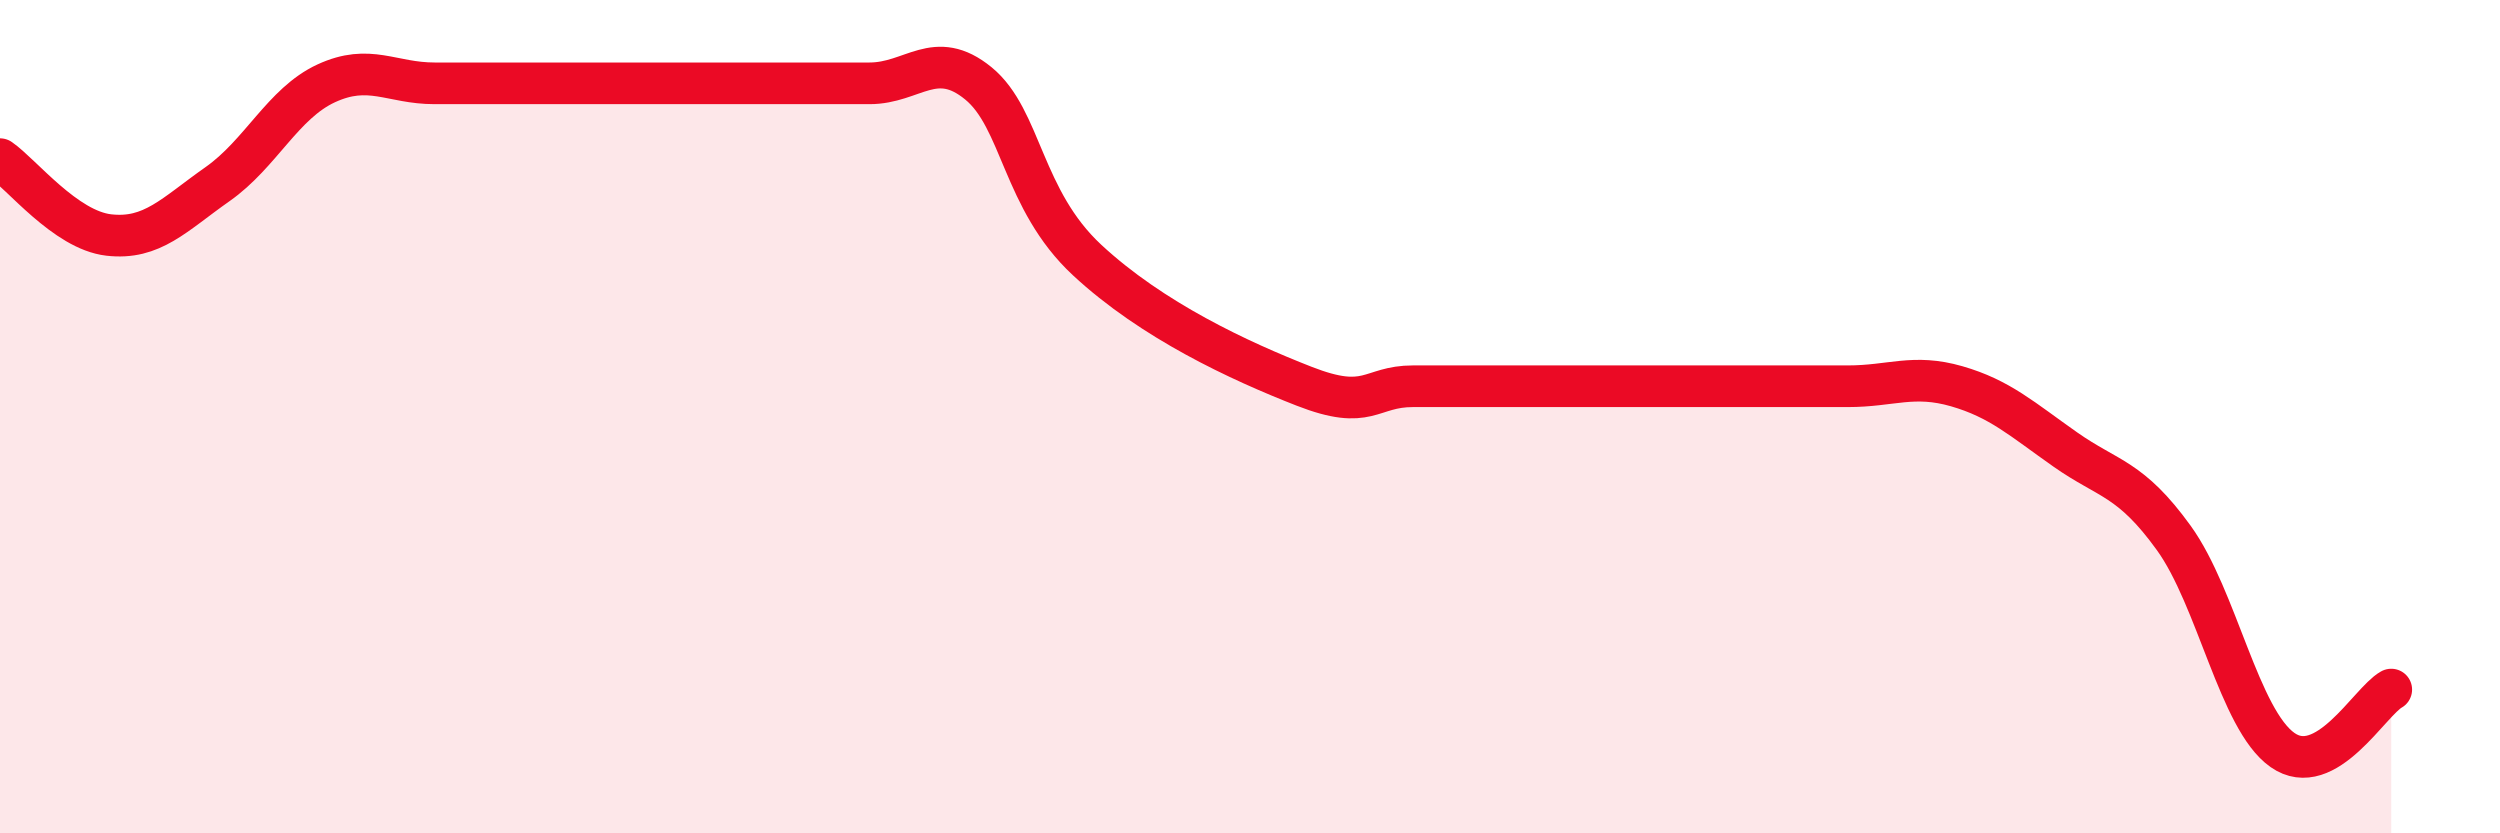
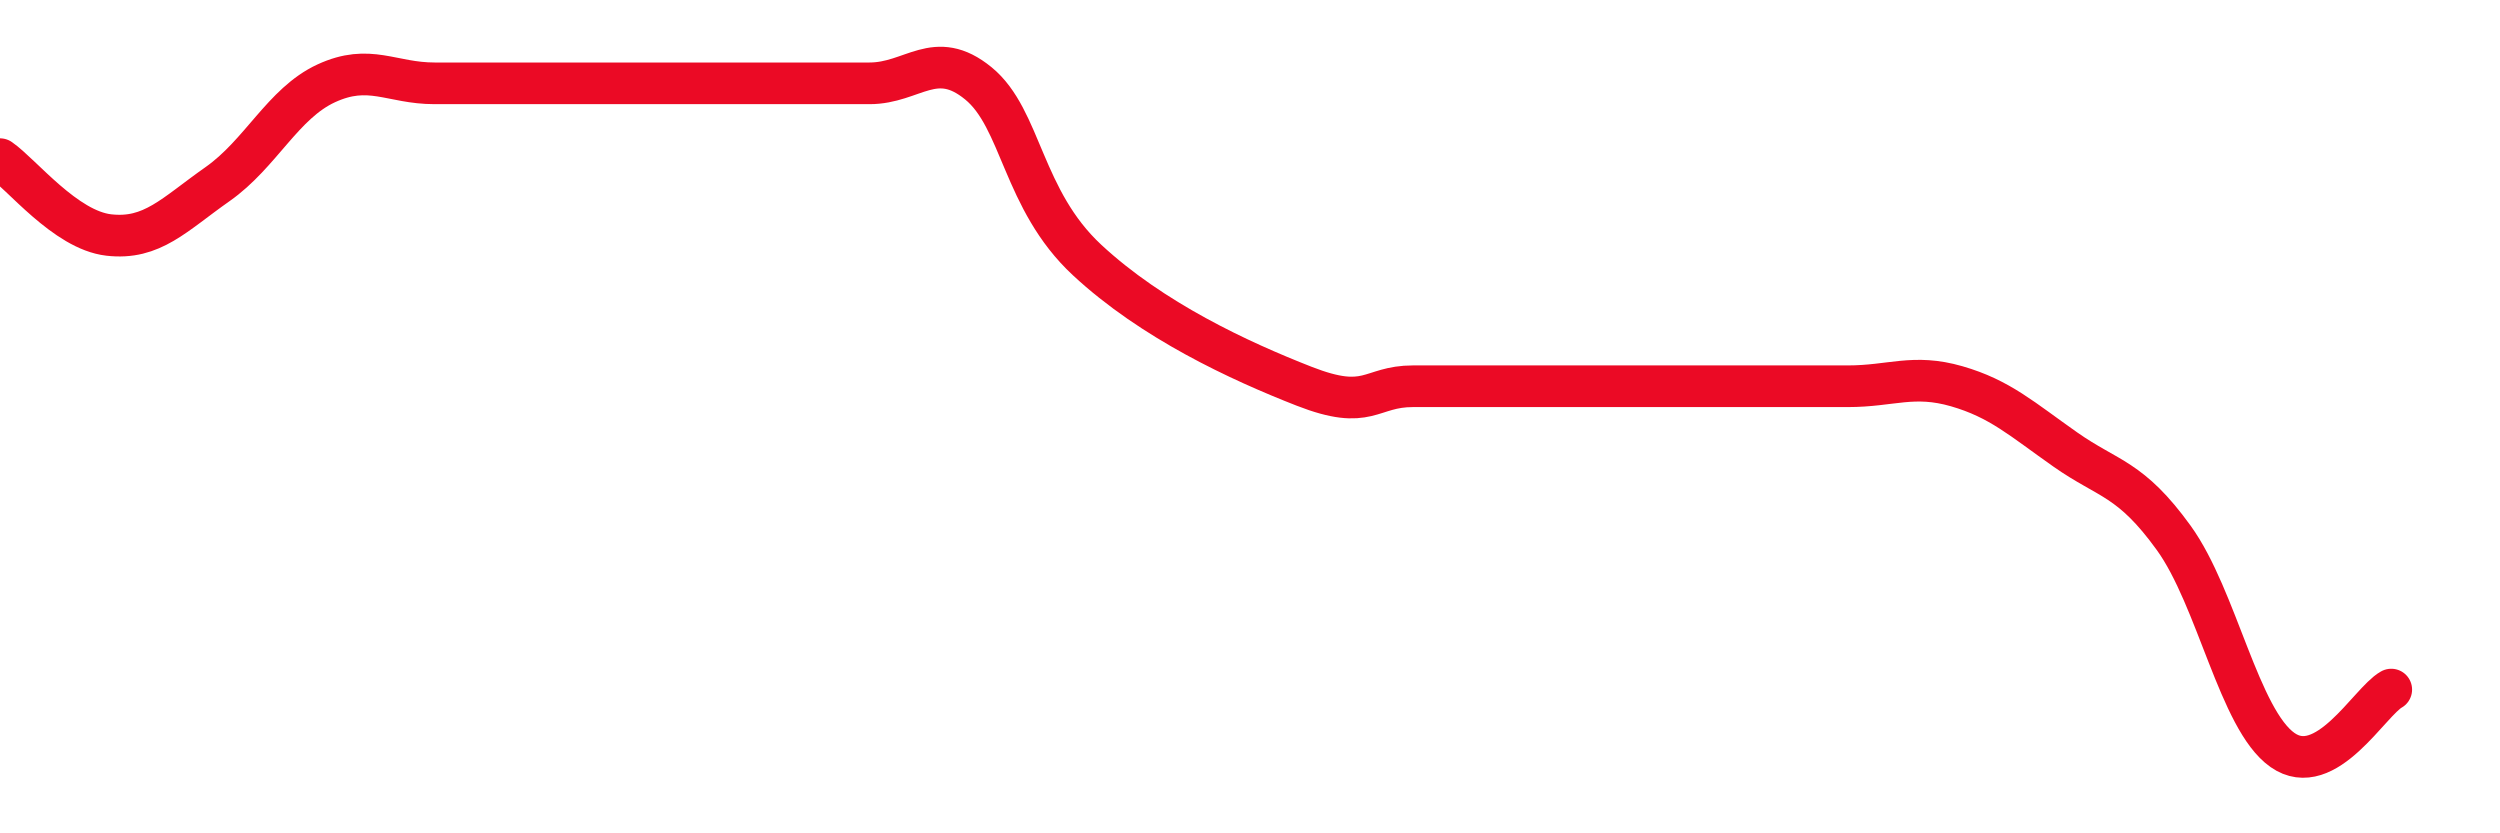
<svg xmlns="http://www.w3.org/2000/svg" width="60" height="20" viewBox="0 0 60 20">
-   <path d="M 0,3.82 C 0.52,4.18 1.57,5.52 2.61,5.64 C 3.65,5.76 4.18,5.15 5.22,4.42 C 6.26,3.69 6.79,2.48 7.83,2 C 8.87,1.52 9.39,2 10.43,2 C 11.47,2 12,2 13.04,2 C 14.08,2 14.61,2 15.65,2 C 16.69,2 17.22,2 18.26,2 C 19.3,2 19.83,2 20.87,2 C 21.91,2 22.44,1.15 23.48,2 C 24.52,2.85 24.53,4.79 26.09,6.24 C 27.65,7.69 29.74,8.66 31.3,9.27 C 32.86,9.88 32.87,9.27 33.91,9.27 C 34.95,9.27 35.48,9.27 36.52,9.27 C 37.56,9.27 38.09,9.27 39.13,9.27 C 40.17,9.27 40.7,9.27 41.74,9.27 C 42.78,9.27 43.31,9.27 44.35,9.27 C 45.39,9.27 45.92,8.97 46.96,9.27 C 48,9.57 48.53,10.06 49.57,10.79 C 50.61,11.52 51.13,11.47 52.17,12.91 C 53.21,14.35 53.74,17.27 54.78,18 C 55.82,18.73 56.87,16.84 57.39,16.55L57.39 20L0 20Z" fill="#EB0A25" opacity="0.1" stroke-linecap="round" stroke-linejoin="round" />
-   <path d="M 0,3.82 C 0.52,4.18 1.57,5.52 2.61,5.64 C 3.65,5.76 4.18,5.15 5.22,4.42 C 6.26,3.69 6.79,2.48 7.83,2 C 8.87,1.52 9.39,2 10.43,2 C 11.47,2 12,2 13.04,2 C 14.08,2 14.61,2 15.65,2 C 16.69,2 17.22,2 18.26,2 C 19.3,2 19.83,2 20.87,2 C 21.91,2 22.44,1.15 23.48,2 C 24.52,2.85 24.53,4.79 26.09,6.24 C 27.65,7.69 29.74,8.66 31.3,9.27 C 32.86,9.88 32.87,9.27 33.91,9.27 C 34.95,9.27 35.48,9.27 36.52,9.27 C 37.56,9.27 38.09,9.27 39.13,9.27 C 40.17,9.27 40.7,9.27 41.74,9.27 C 42.78,9.27 43.31,9.27 44.35,9.27 C 45.39,9.27 45.92,8.97 46.96,9.27 C 48,9.57 48.53,10.06 49.57,10.79 C 50.61,11.52 51.13,11.47 52.17,12.91 C 53.21,14.35 53.74,17.27 54.78,18 C 55.82,18.73 56.87,16.84 57.39,16.55" stroke="#EB0A25" stroke-width="1" fill="none" stroke-linecap="round" stroke-linejoin="round" />
+   <path d="M 0,3.82 C 0.52,4.18 1.57,5.52 2.61,5.64 C 3.65,5.76 4.18,5.15 5.22,4.42 C 6.26,3.69 6.79,2.48 7.83,2 C 8.87,1.52 9.39,2 10.43,2 C 14.08,2 14.61,2 15.65,2 C 16.69,2 17.22,2 18.26,2 C 19.3,2 19.83,2 20.87,2 C 21.91,2 22.44,1.15 23.48,2 C 24.52,2.85 24.53,4.79 26.09,6.24 C 27.65,7.69 29.74,8.66 31.3,9.27 C 32.86,9.88 32.87,9.27 33.91,9.27 C 34.95,9.27 35.48,9.27 36.52,9.27 C 37.56,9.27 38.09,9.27 39.13,9.27 C 40.17,9.27 40.7,9.27 41.74,9.27 C 42.78,9.27 43.31,9.27 44.35,9.27 C 45.39,9.27 45.92,8.97 46.96,9.27 C 48,9.57 48.53,10.06 49.57,10.79 C 50.61,11.52 51.13,11.47 52.17,12.91 C 53.21,14.35 53.74,17.27 54.78,18 C 55.82,18.73 56.87,16.84 57.39,16.55" stroke="#EB0A25" stroke-width="1" fill="none" stroke-linecap="round" stroke-linejoin="round" />
</svg>